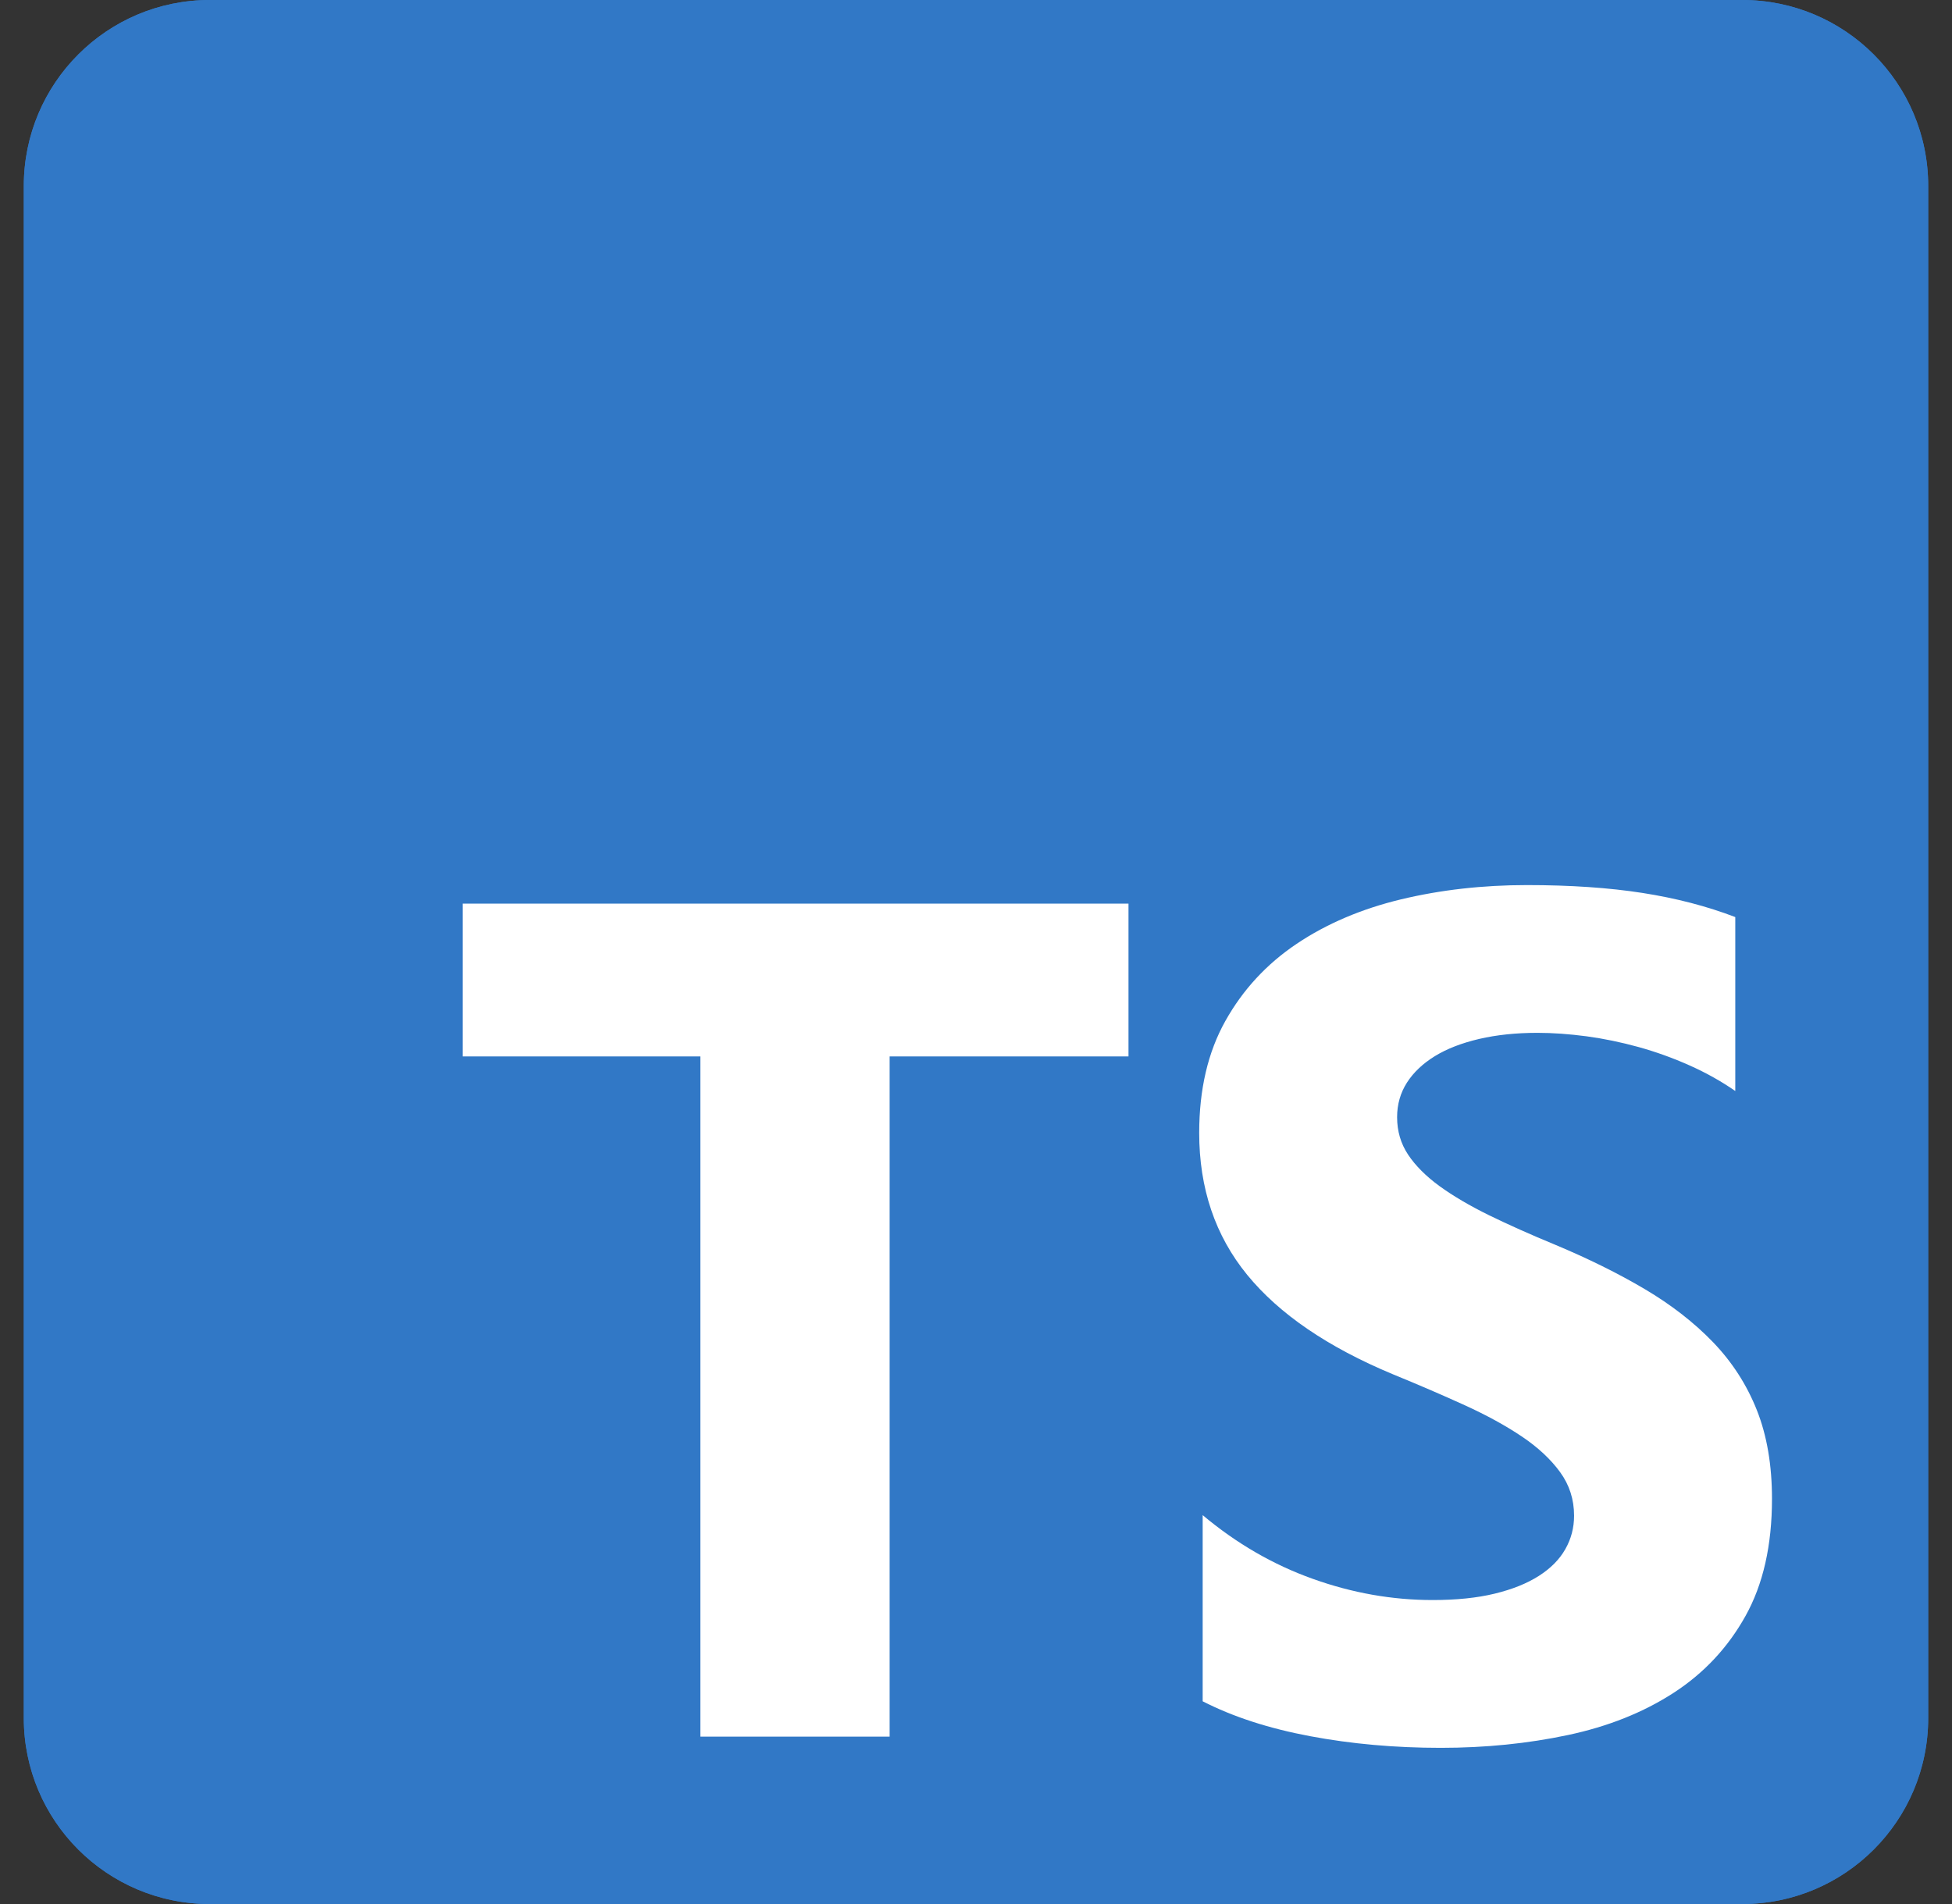
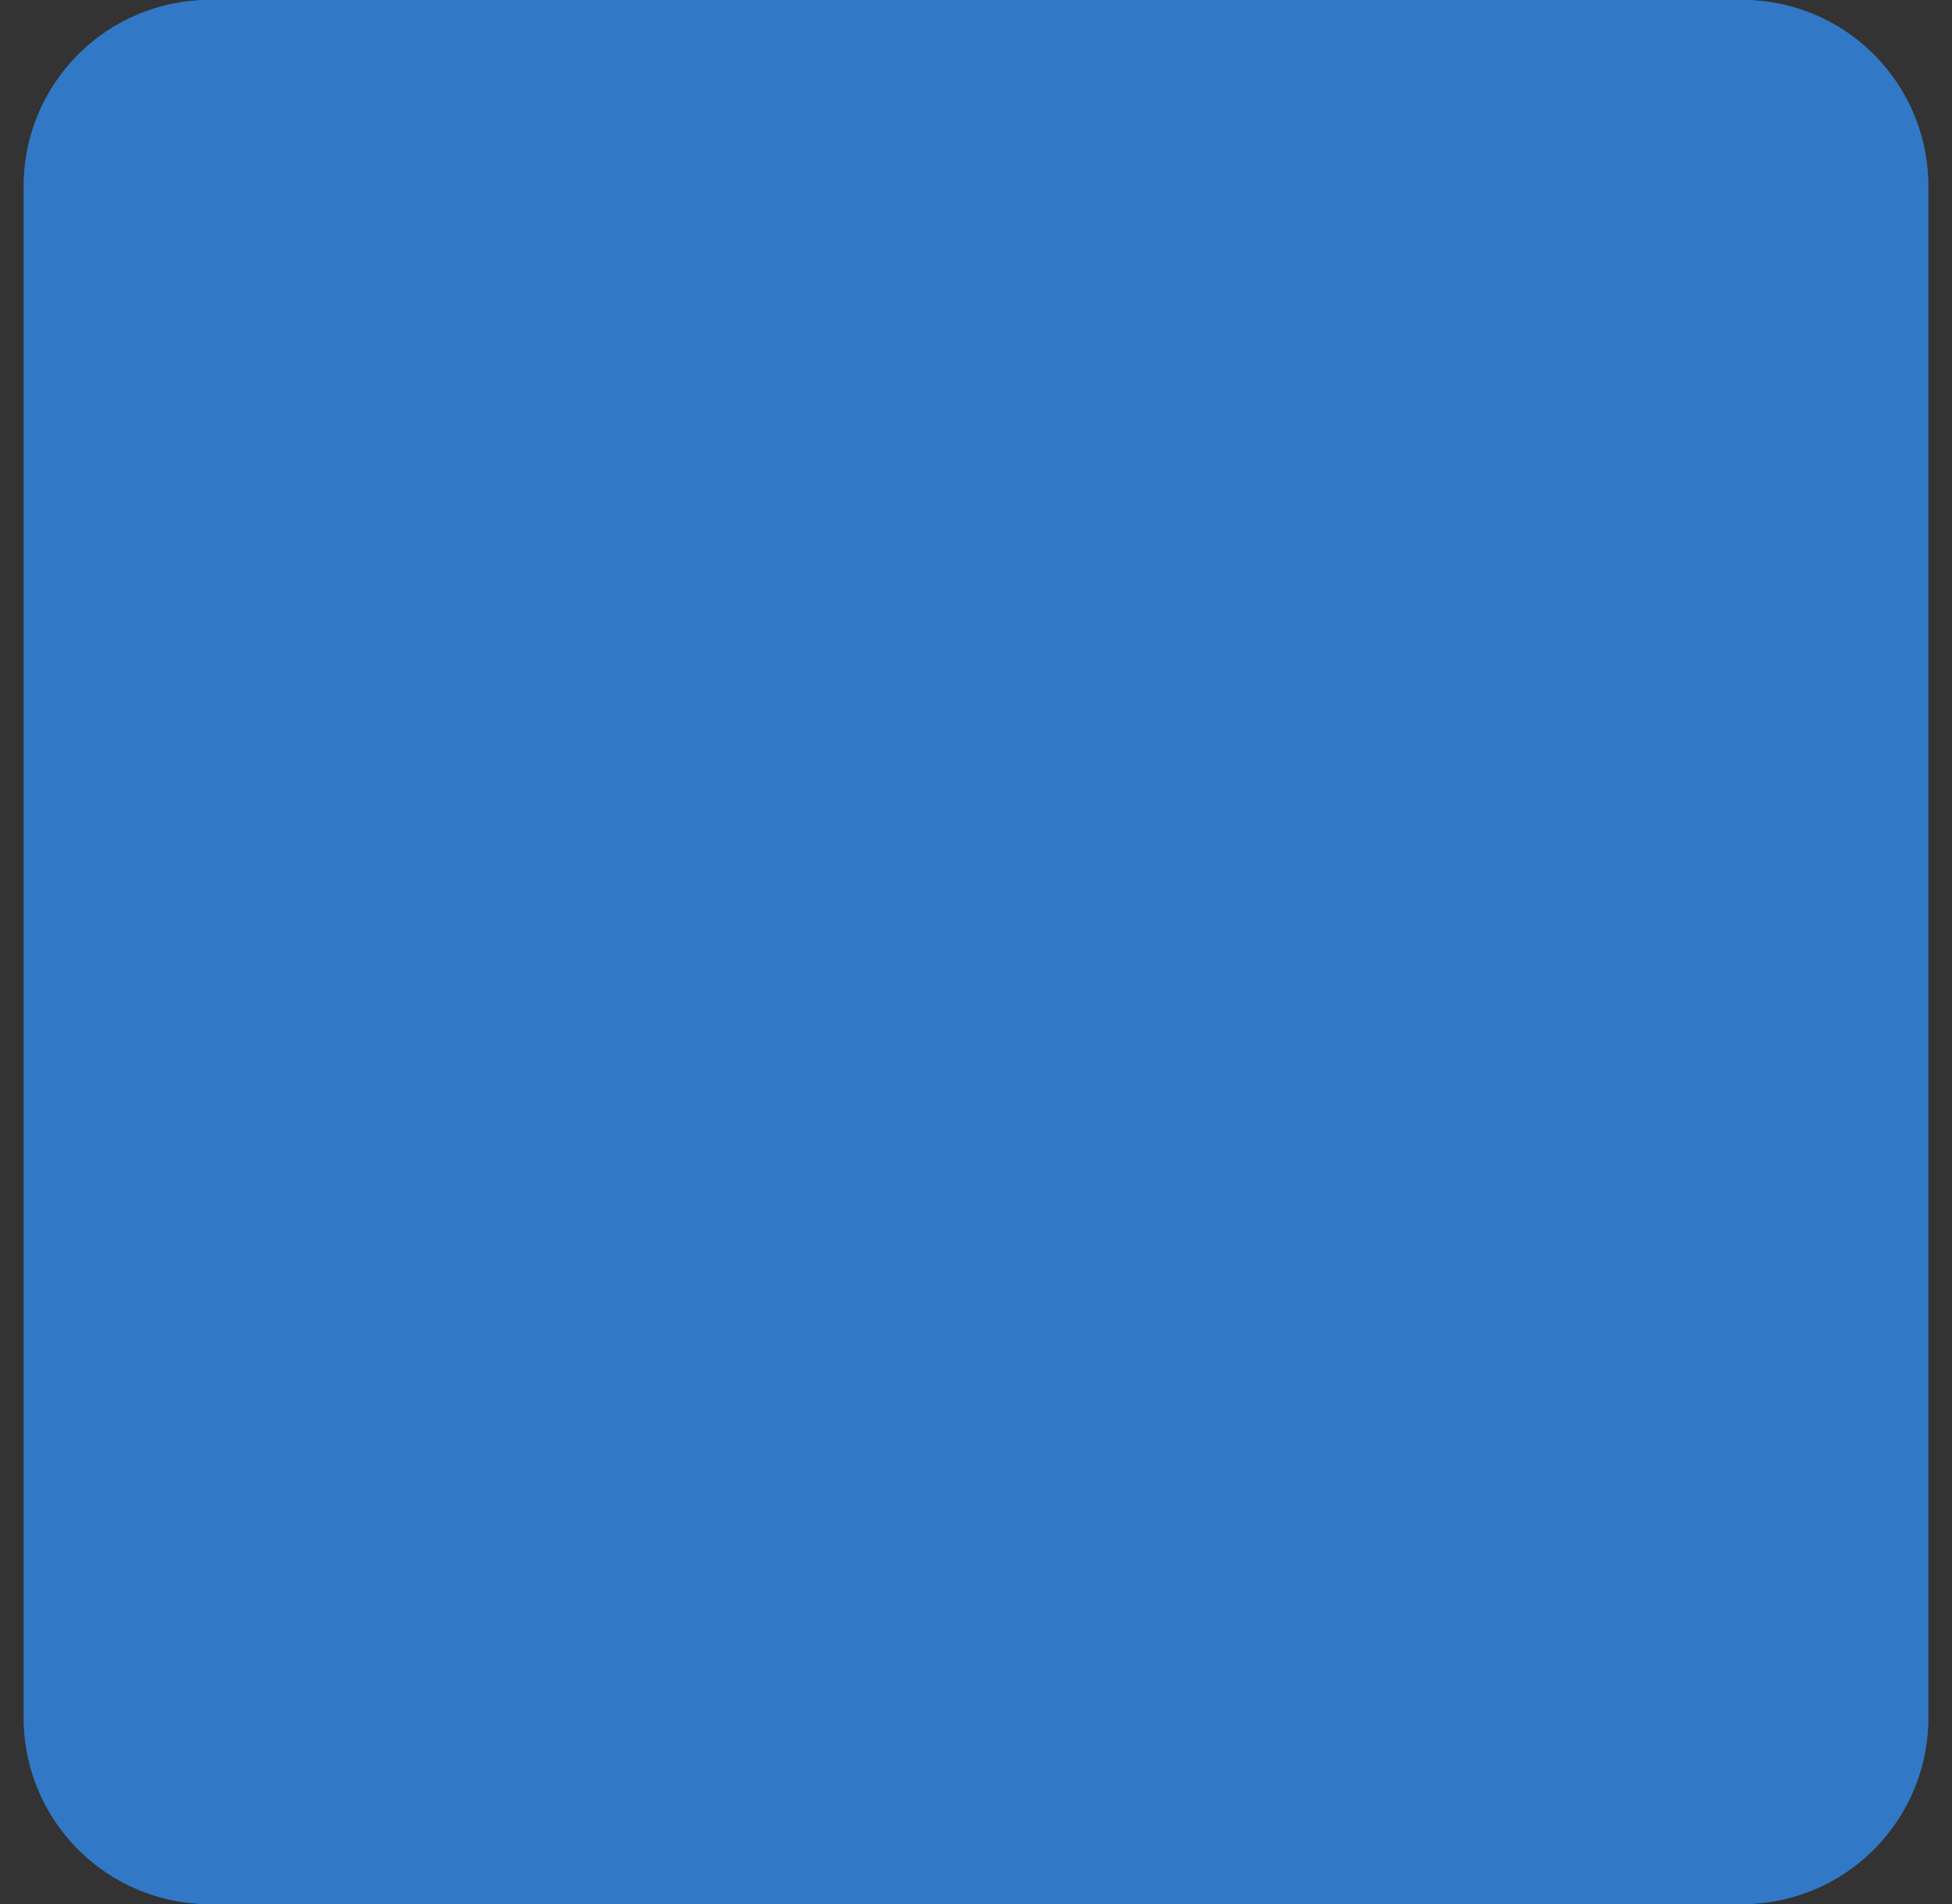
<svg xmlns="http://www.w3.org/2000/svg" width="41" height="40" viewBox="0 0 41 40" fill="none">
  <rect x="0" y="0" width="41" height="40" fill="#333333" stroke="none" />
  <g clipPath="url(#clip0_411_1222)">
    <path d="M36.594 0H4.406C2.249 0 0.5 1.749 0.5 3.906V36.094C0.5 38.251 2.249 40 4.406 40H36.594C38.751 40 40.5 38.251 40.5 36.094V3.906C40.5 1.749 38.751 0 36.594 0Z" fill="#3178C6" />
-     <path d="M36.594 0H4.406C2.249 0 0.5 1.749 0.5 3.906V36.094C0.5 38.251 2.249 40 4.406 40H36.594C38.751 40 40.5 38.251 40.5 36.094V3.906C40.5 1.749 38.751 0 36.594 0Z" fill="#3178C6" />
-     <path fillRule="evenodd" clipRule="evenodd" d="M25.261 31.83V35.741C25.897 36.067 26.649 36.311 27.517 36.474C28.385 36.637 29.3 36.719 30.262 36.719C31.199 36.719 32.09 36.629 32.933 36.45C33.777 36.271 34.517 35.975 35.152 35.564C35.788 35.152 36.292 34.614 36.662 33.95C37.033 33.286 37.219 32.465 37.219 31.488C37.219 30.779 37.113 30.158 36.901 29.624C36.689 29.09 36.383 28.616 35.984 28.2C35.584 27.785 35.105 27.412 34.547 27.082C33.989 26.752 33.359 26.44 32.658 26.147C32.145 25.935 31.684 25.729 31.276 25.53C30.869 25.33 30.523 25.126 30.237 24.919C29.952 24.711 29.732 24.491 29.577 24.259C29.422 24.026 29.345 23.764 29.345 23.47C29.345 23.201 29.414 22.959 29.552 22.743C29.691 22.527 29.887 22.342 30.139 22.187C30.392 22.032 30.702 21.912 31.069 21.826C31.436 21.741 31.843 21.698 32.291 21.698C32.617 21.698 32.962 21.723 33.325 21.771C33.687 21.82 34.052 21.896 34.419 21.997C34.786 22.099 35.142 22.228 35.489 22.383C35.835 22.537 36.155 22.717 36.448 22.92V19.266C35.853 19.038 35.203 18.869 34.498 18.759C33.793 18.649 32.984 18.594 32.071 18.594C31.142 18.594 30.262 18.694 29.43 18.893C28.599 19.093 27.867 19.404 27.235 19.828C26.604 20.252 26.105 20.792 25.738 21.448C25.371 22.103 25.188 22.888 25.188 23.8C25.188 24.965 25.524 25.959 26.196 26.782C26.869 27.605 27.89 28.302 29.259 28.872C29.797 29.092 30.298 29.308 30.763 29.52C31.228 29.732 31.629 29.952 31.967 30.18C32.306 30.408 32.572 30.657 32.768 30.926C32.964 31.195 33.062 31.5 33.062 31.842C33.062 32.095 33.001 32.329 32.878 32.545C32.756 32.761 32.571 32.948 32.322 33.107C32.073 33.266 31.764 33.39 31.393 33.48C31.022 33.57 30.588 33.614 30.09 33.614C29.243 33.614 28.403 33.466 27.572 33.168C26.74 32.871 25.97 32.425 25.261 31.83ZM18.686 22.194H23.703V18.984H9.719V22.194H14.711V36.484H18.686V22.194Z" fill="white" />
+     <path d="M36.594 0H4.406C2.249 0 0.5 1.749 0.5 3.906V36.094C0.5 38.251 2.249 40 4.406 40H36.594C38.751 40 40.5 38.251 40.5 36.094V3.906C40.5 1.749 38.751 0 36.594 0" fill="#3178C6" />
  </g>
  <defs>
    <clipPath id="clip0_411_1222">
      <rect width="40" height="40" fill="white" transform="translate(0.5)" />
    </clipPath>
  </defs>
</svg>